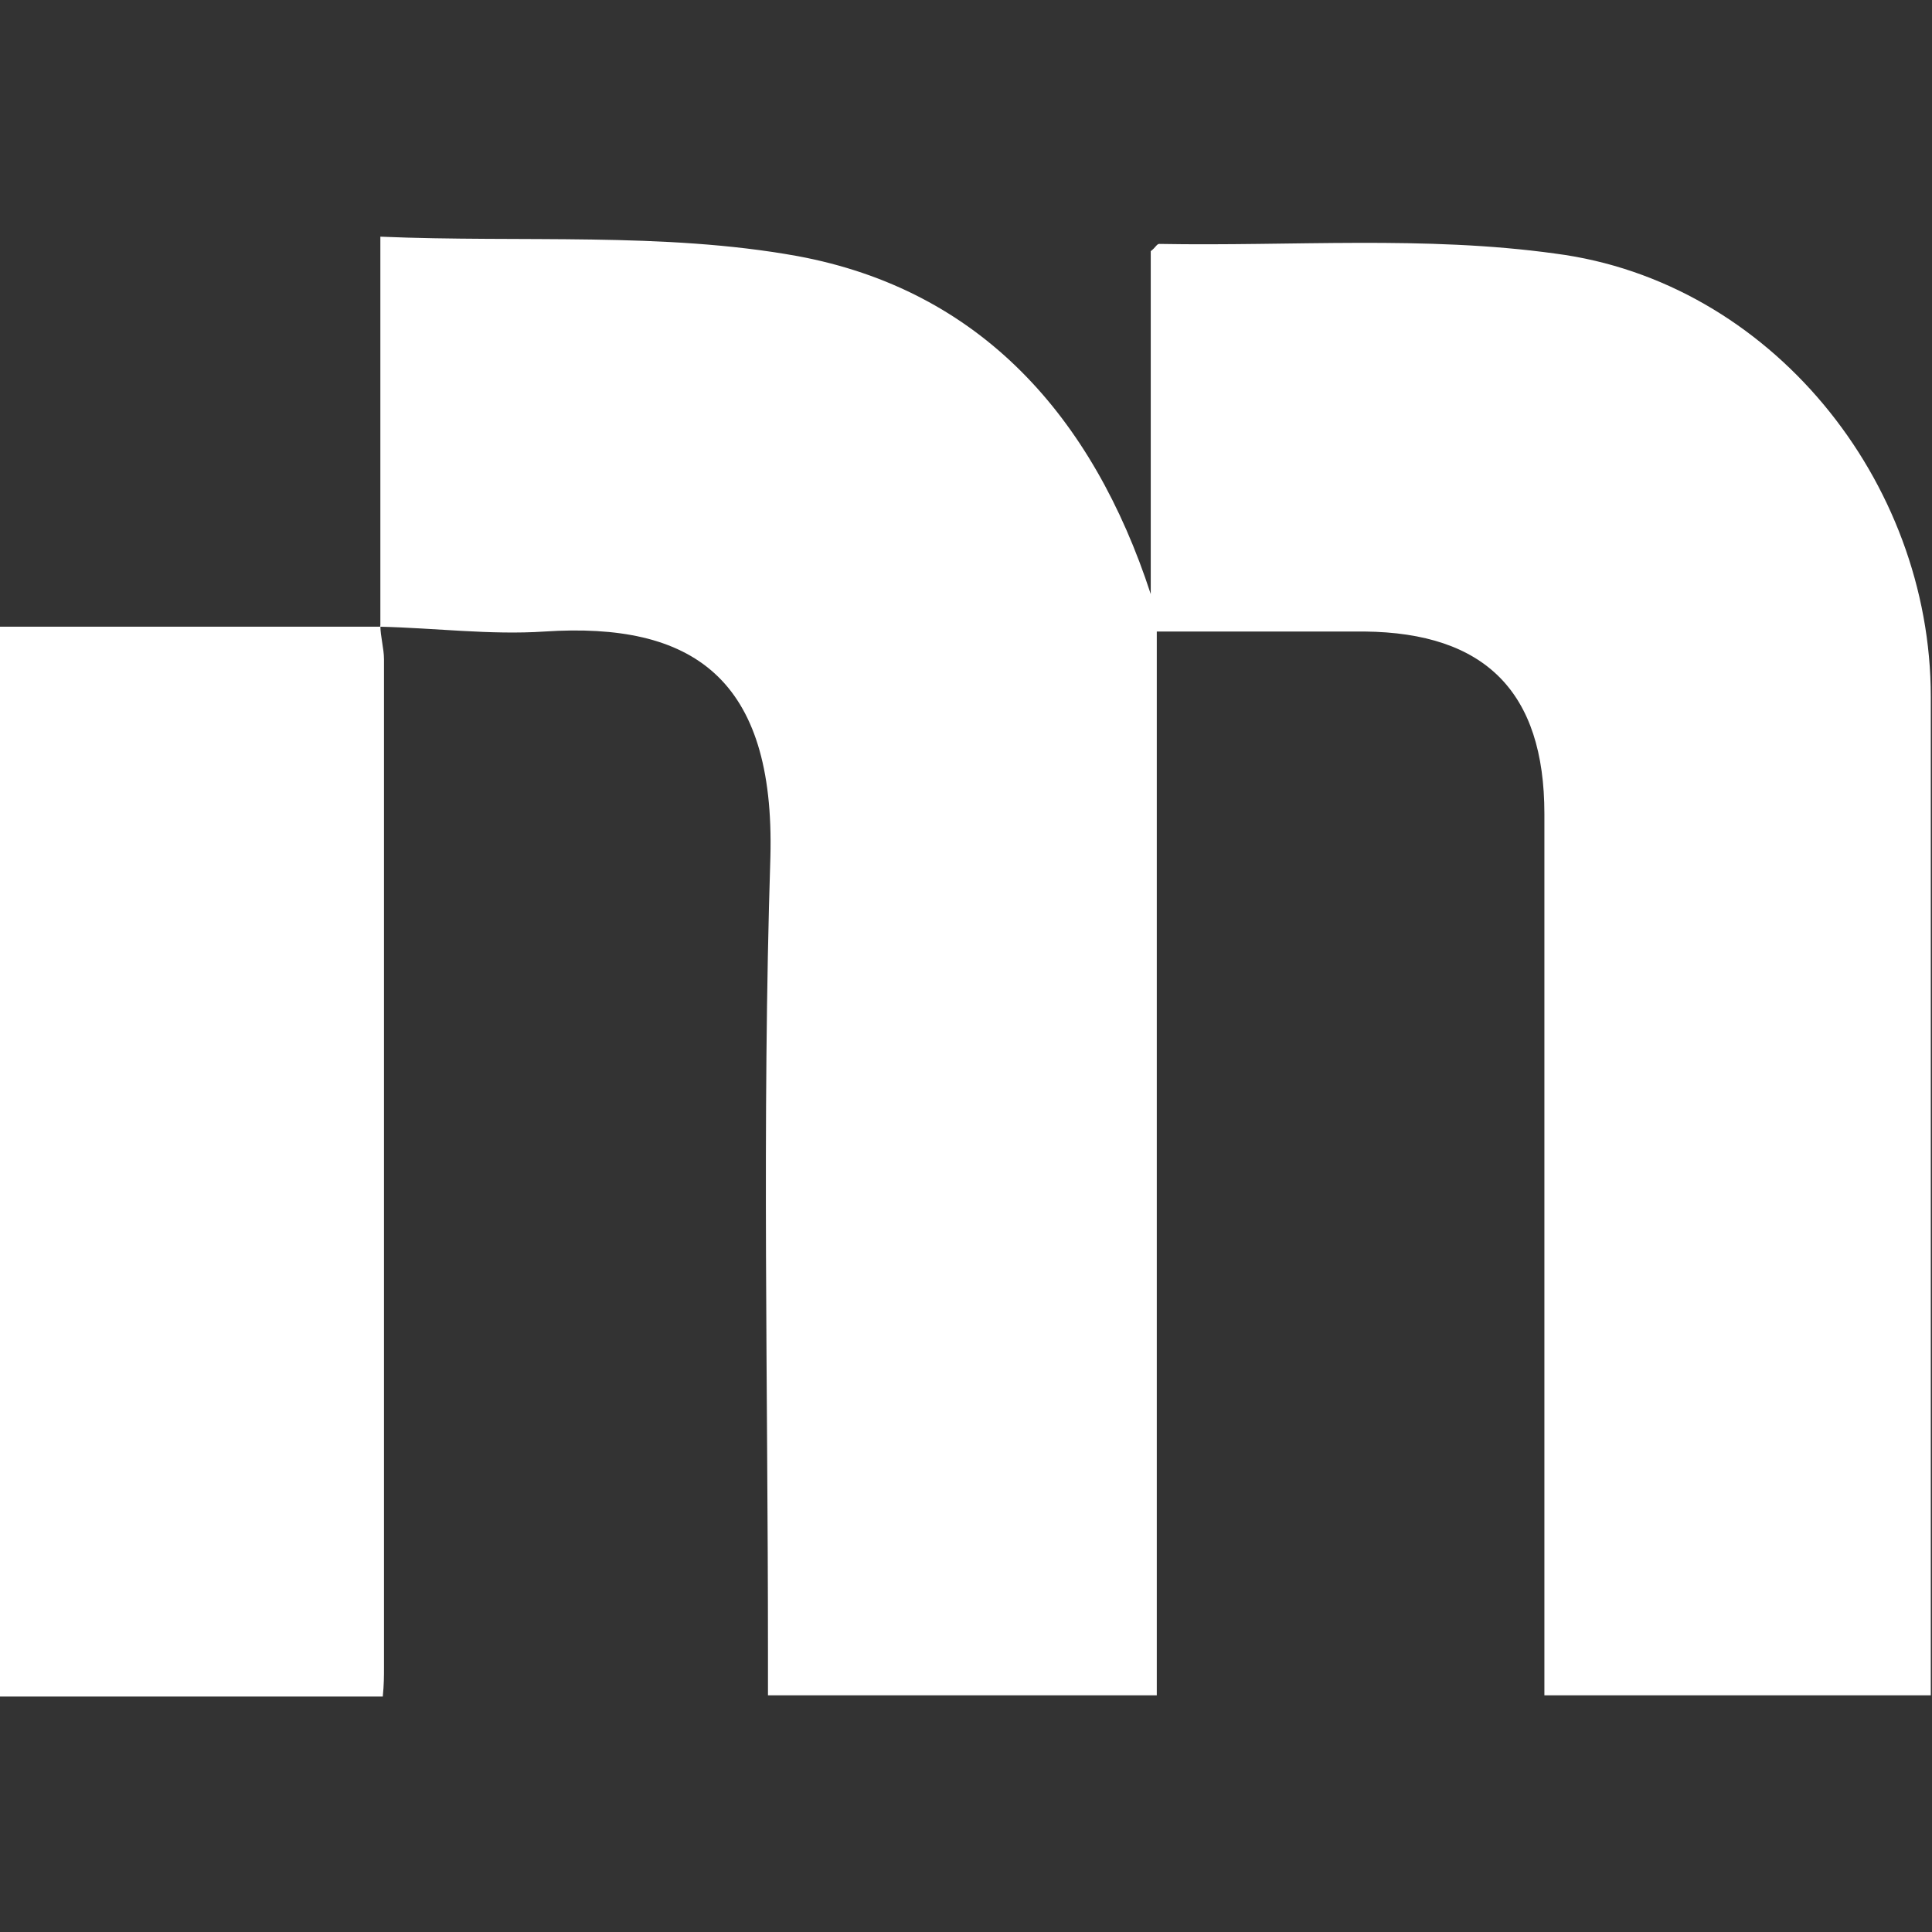
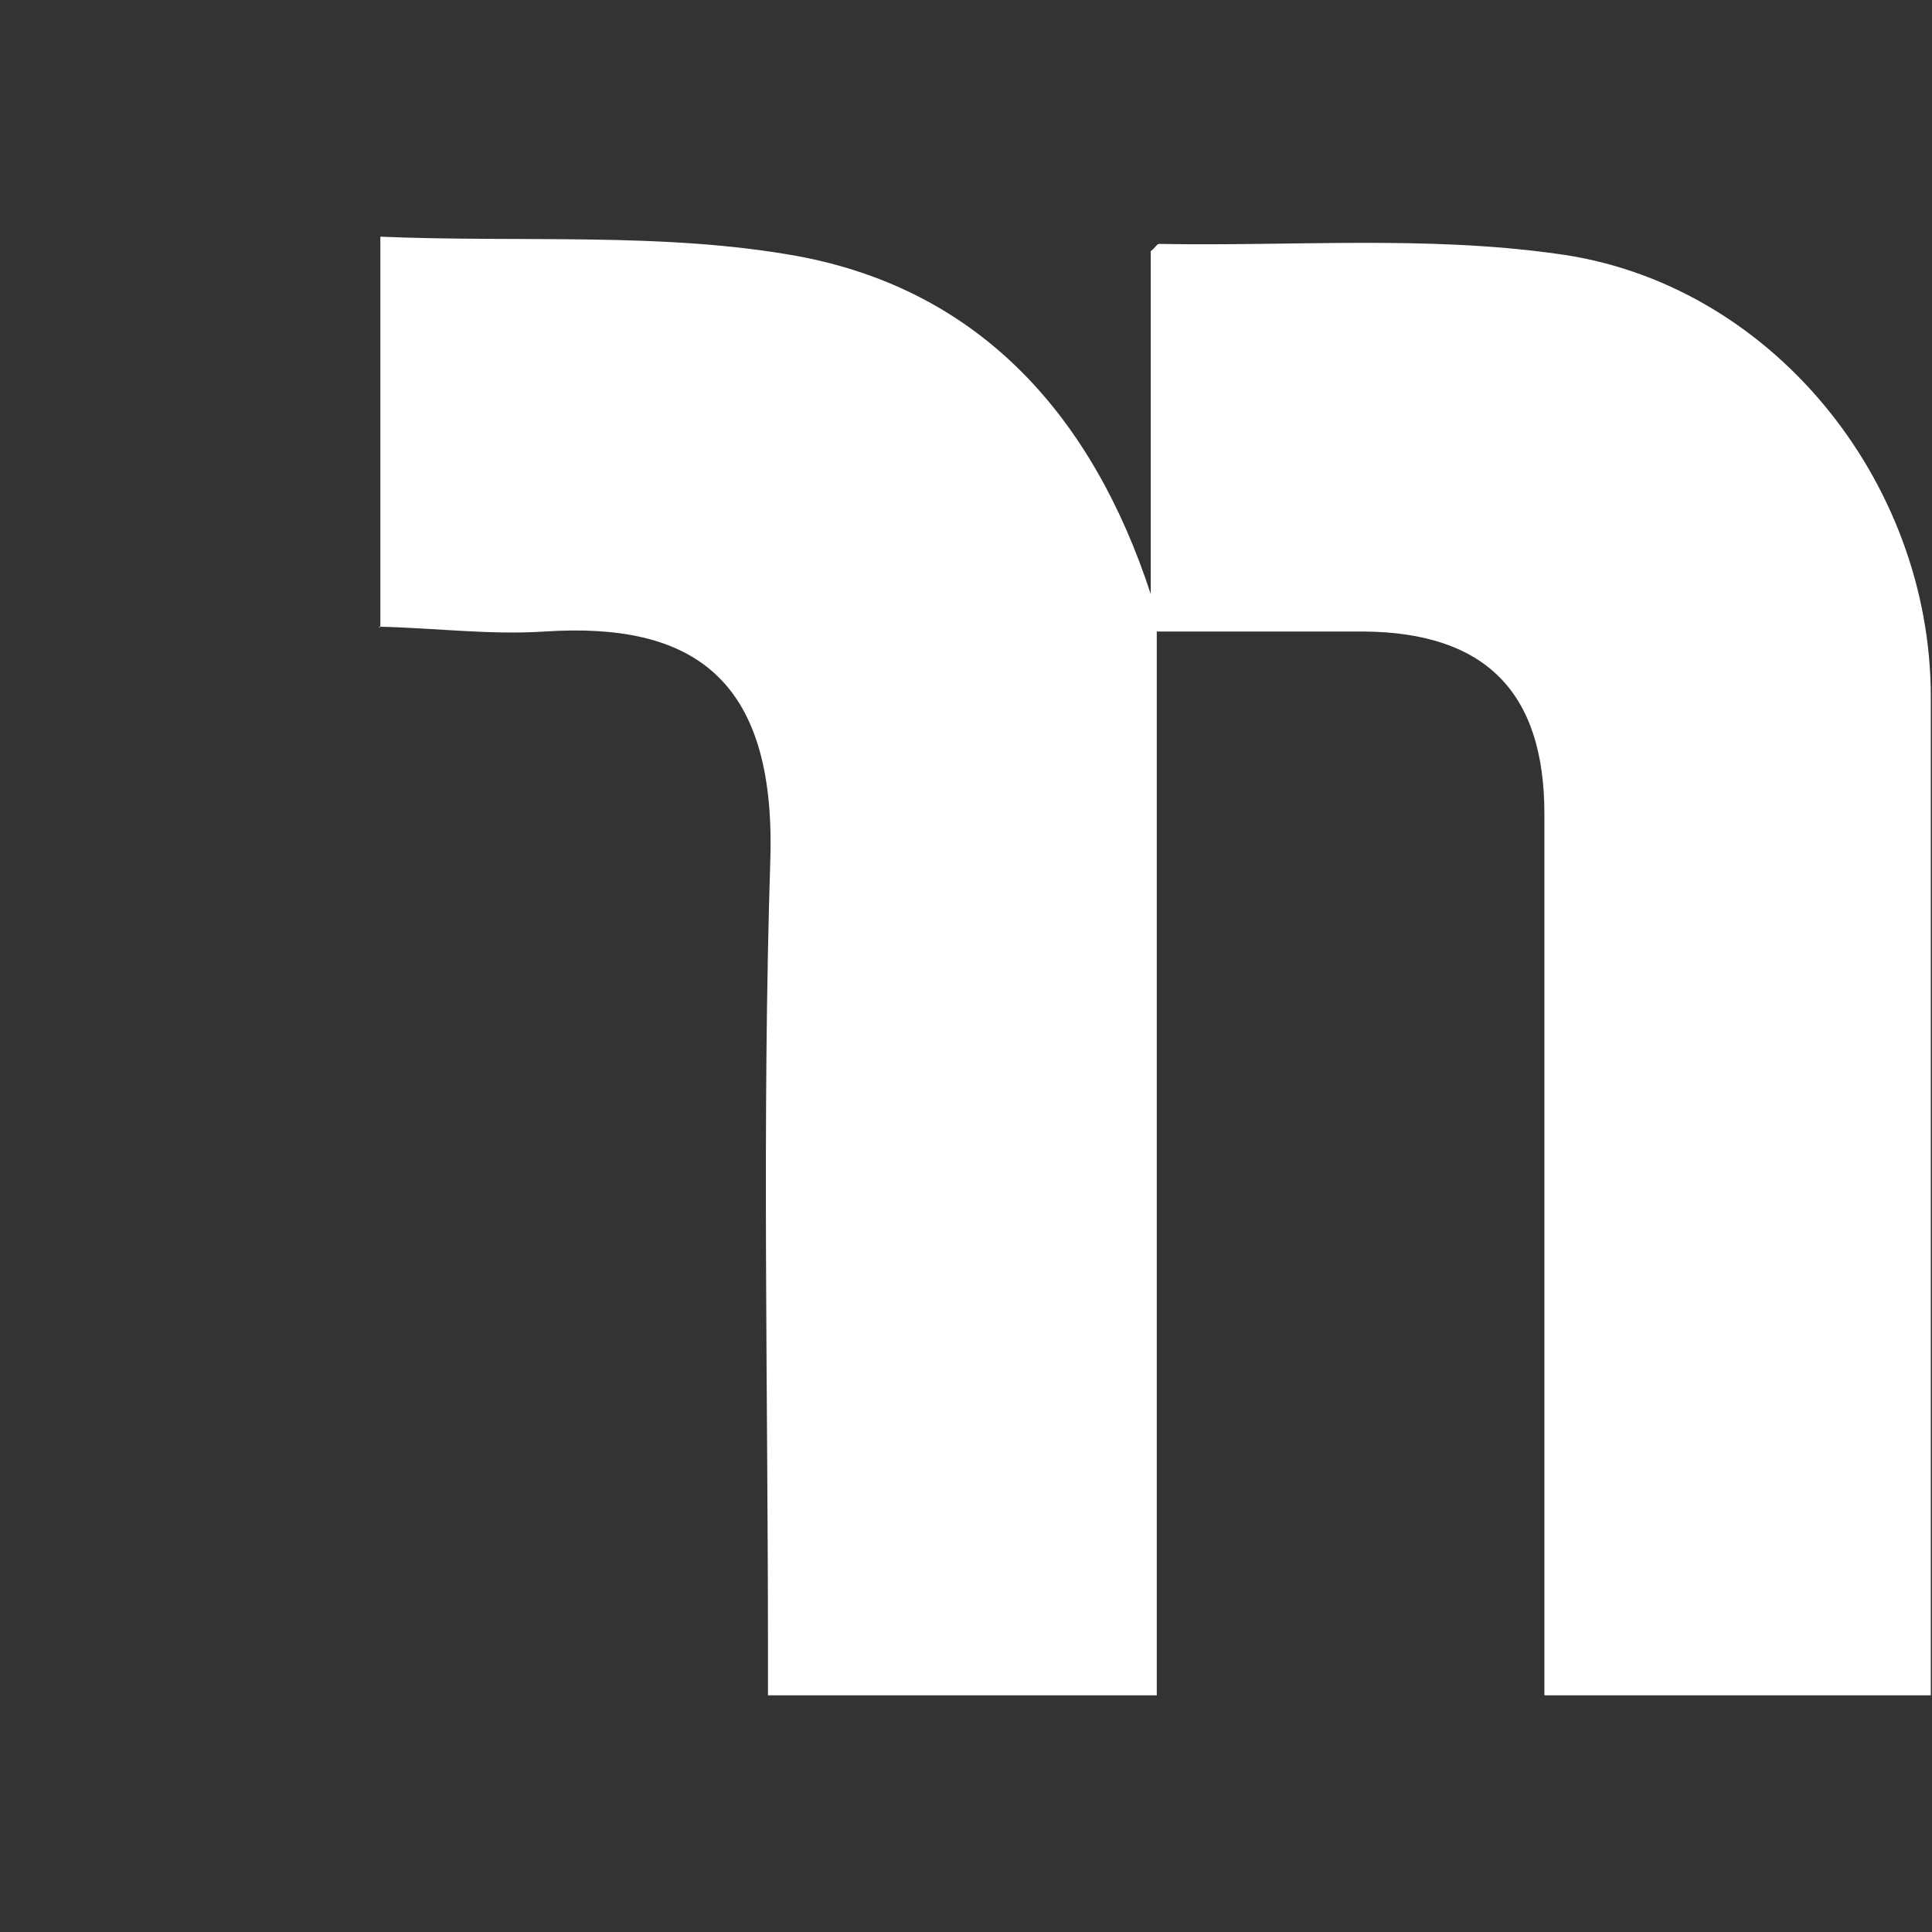
<svg xmlns="http://www.w3.org/2000/svg" version="1.1" viewBox="0 0 160 160">
  <rect x="0" y="0" width="160" height="160" fill="#333333" stroke="none" />
  <defs>
    <style>
      .cls-1 {
        fill: #fff;
      }
    </style>
  </defs>
  <g>
    <g id="_Слой_1" data-name="Слой_1">
      <g>
        <path class="cls-1" d="M31.5,51.9V19.6c11.8.5,23.4-.4,34.5,1.6,15.2,2.8,24.5,13.3,29.3,28v-28.4c.4-.3.5-.6.7-.6,11,.2,22-.7,32.8.8,17.8,2.3,31.1,18.8,31.1,36.7,0,26.3,0,52.6,0,78.9,0,1.2,0,2.3,0,3.8h-32c0-1.3,0-2.6,0-4,0-23,0-46,0-69,0-10.1-4.9-15-14.9-15.1-5.7,0-11.3,0-17.2,0v88.1h-32.2c0-1.2,0-2.4,0-3.6,0-21.9-.5-43.9.2-65.8.4-14.9-6.5-19.5-18.7-18.7-4.5.3-9.1-.3-13.7-.4,0,0,0,.1,0,.1Z" />
-         <path class="cls-1" d="M31.5,51.8c0,.9.3,1.9.3,2.8,0,27.8,0,55.6,0,83.5,0,.7,0,1.4-.1,2.4H0V51.9c10.5,0,21,0,31.6,0,0,0,0-.1,0-.1Z" />
      </g>
    </g>
  </g>
</svg>